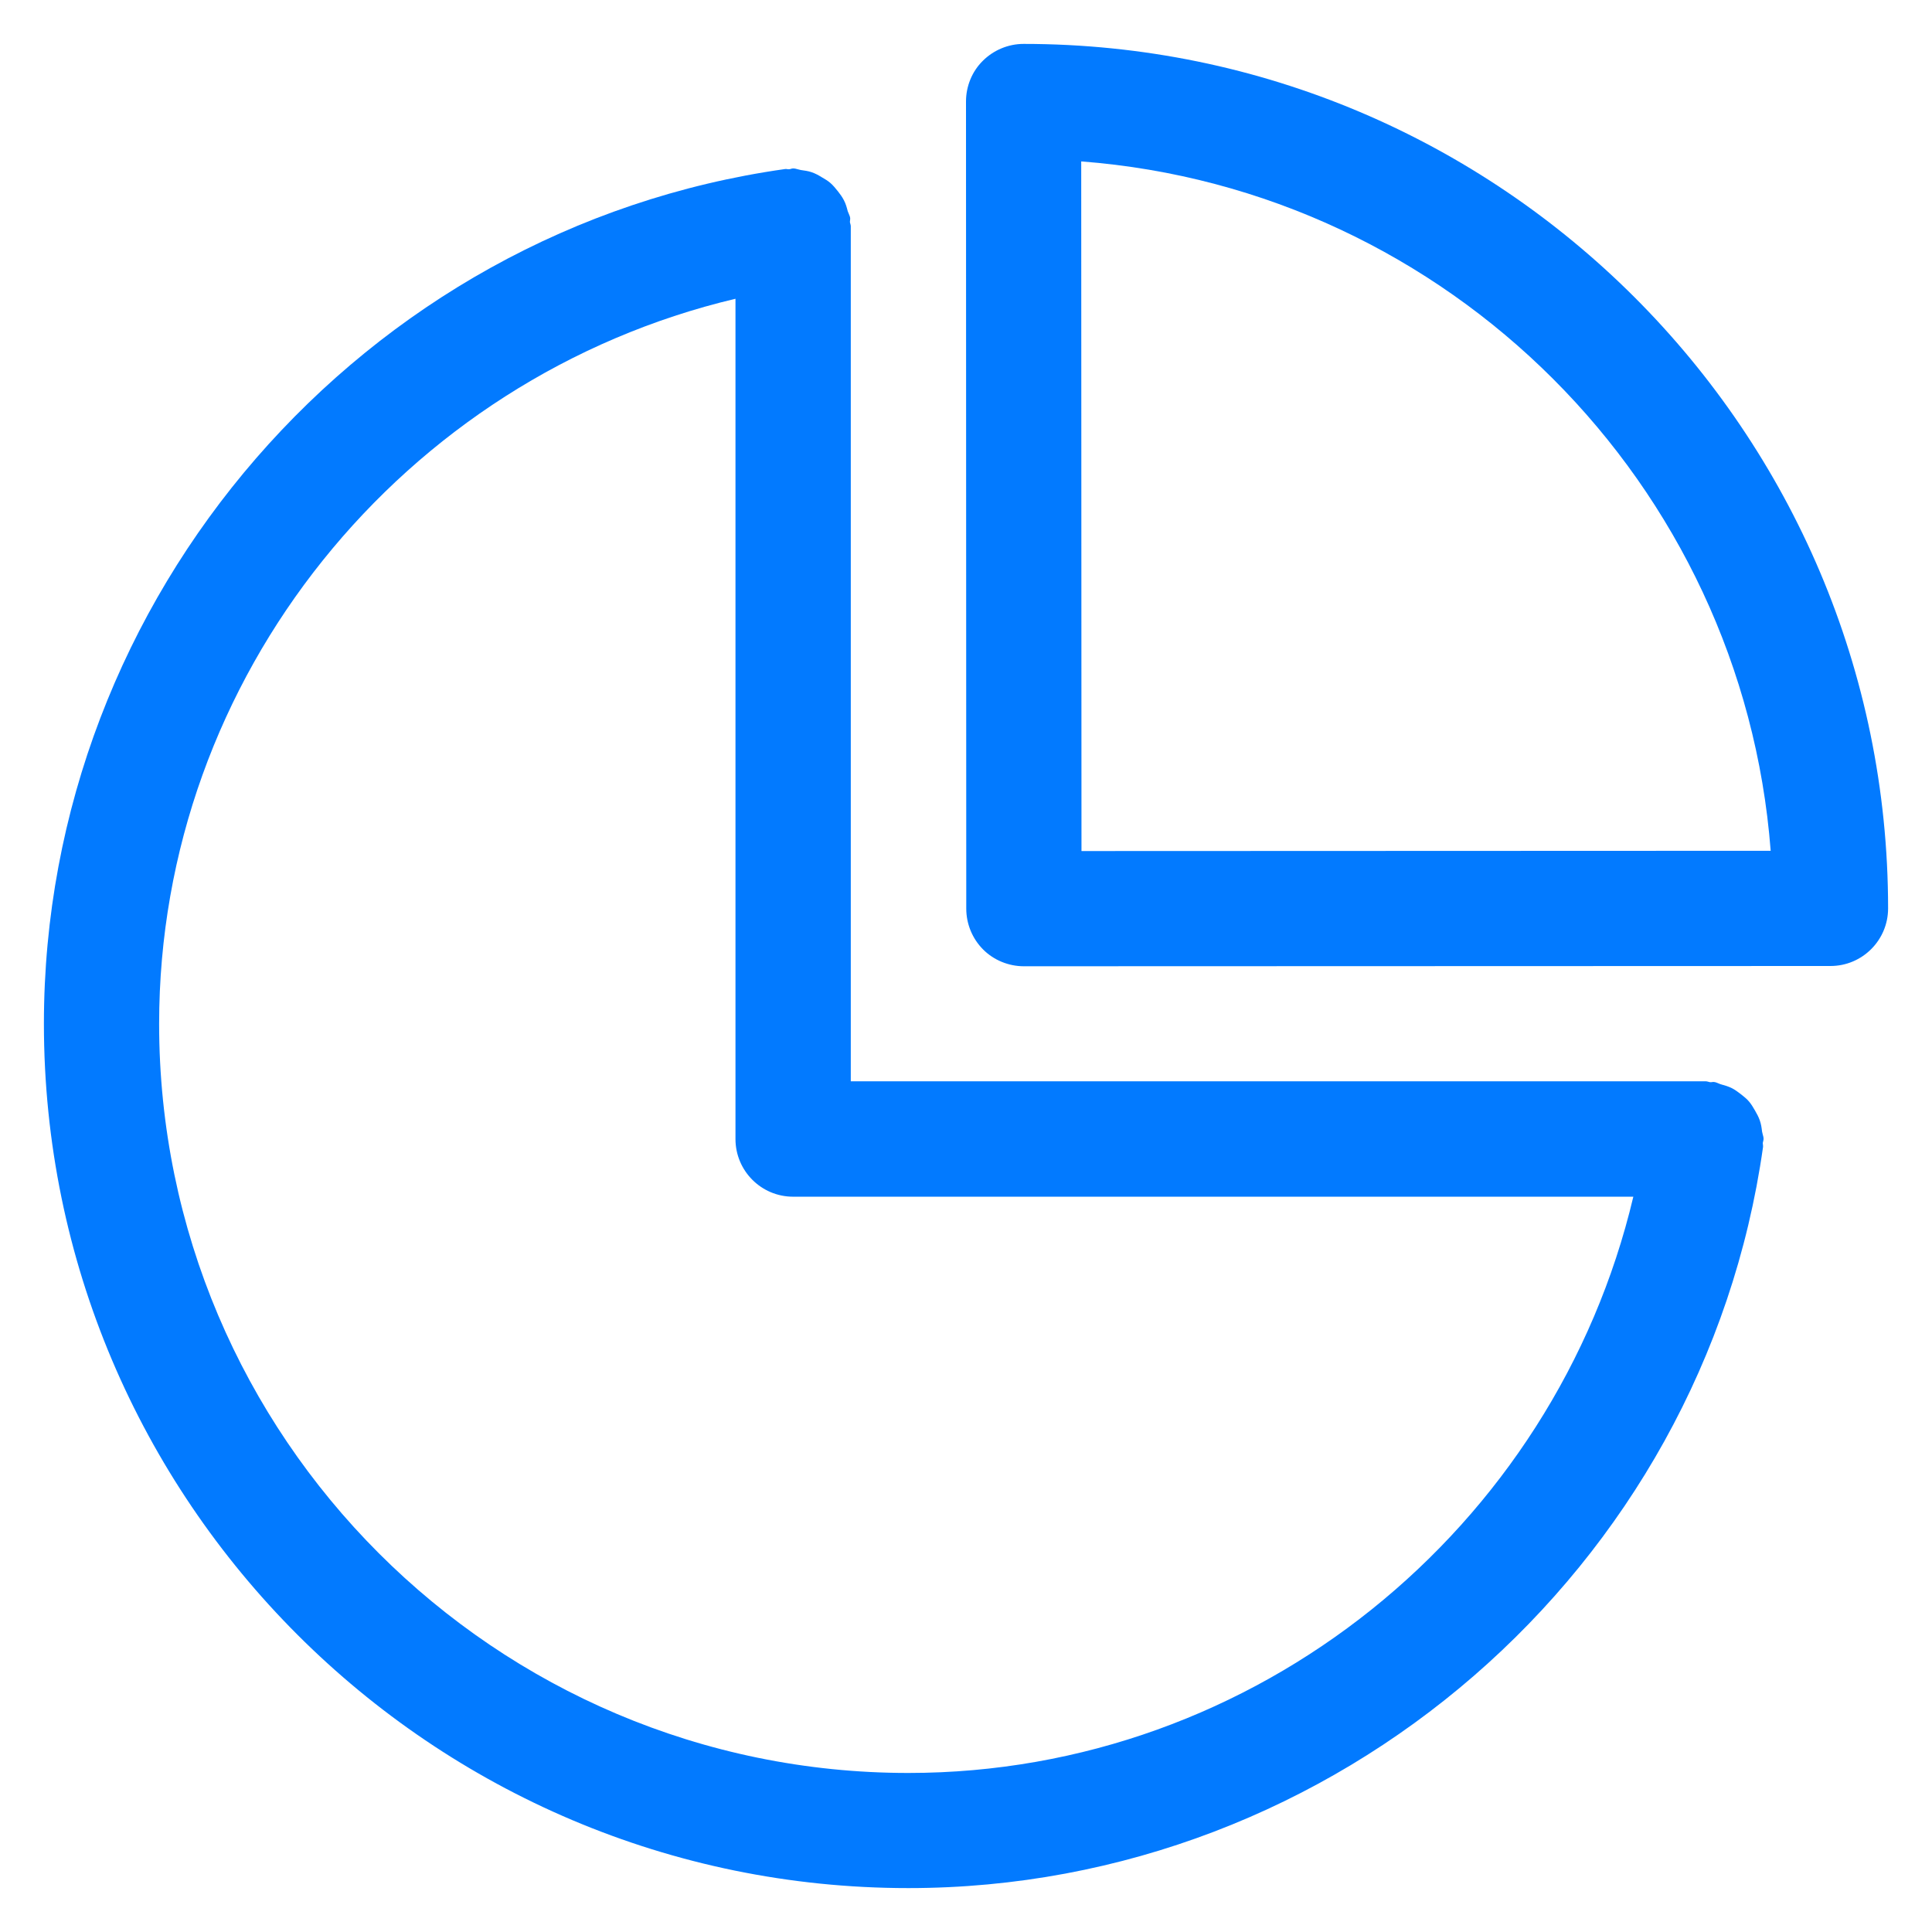
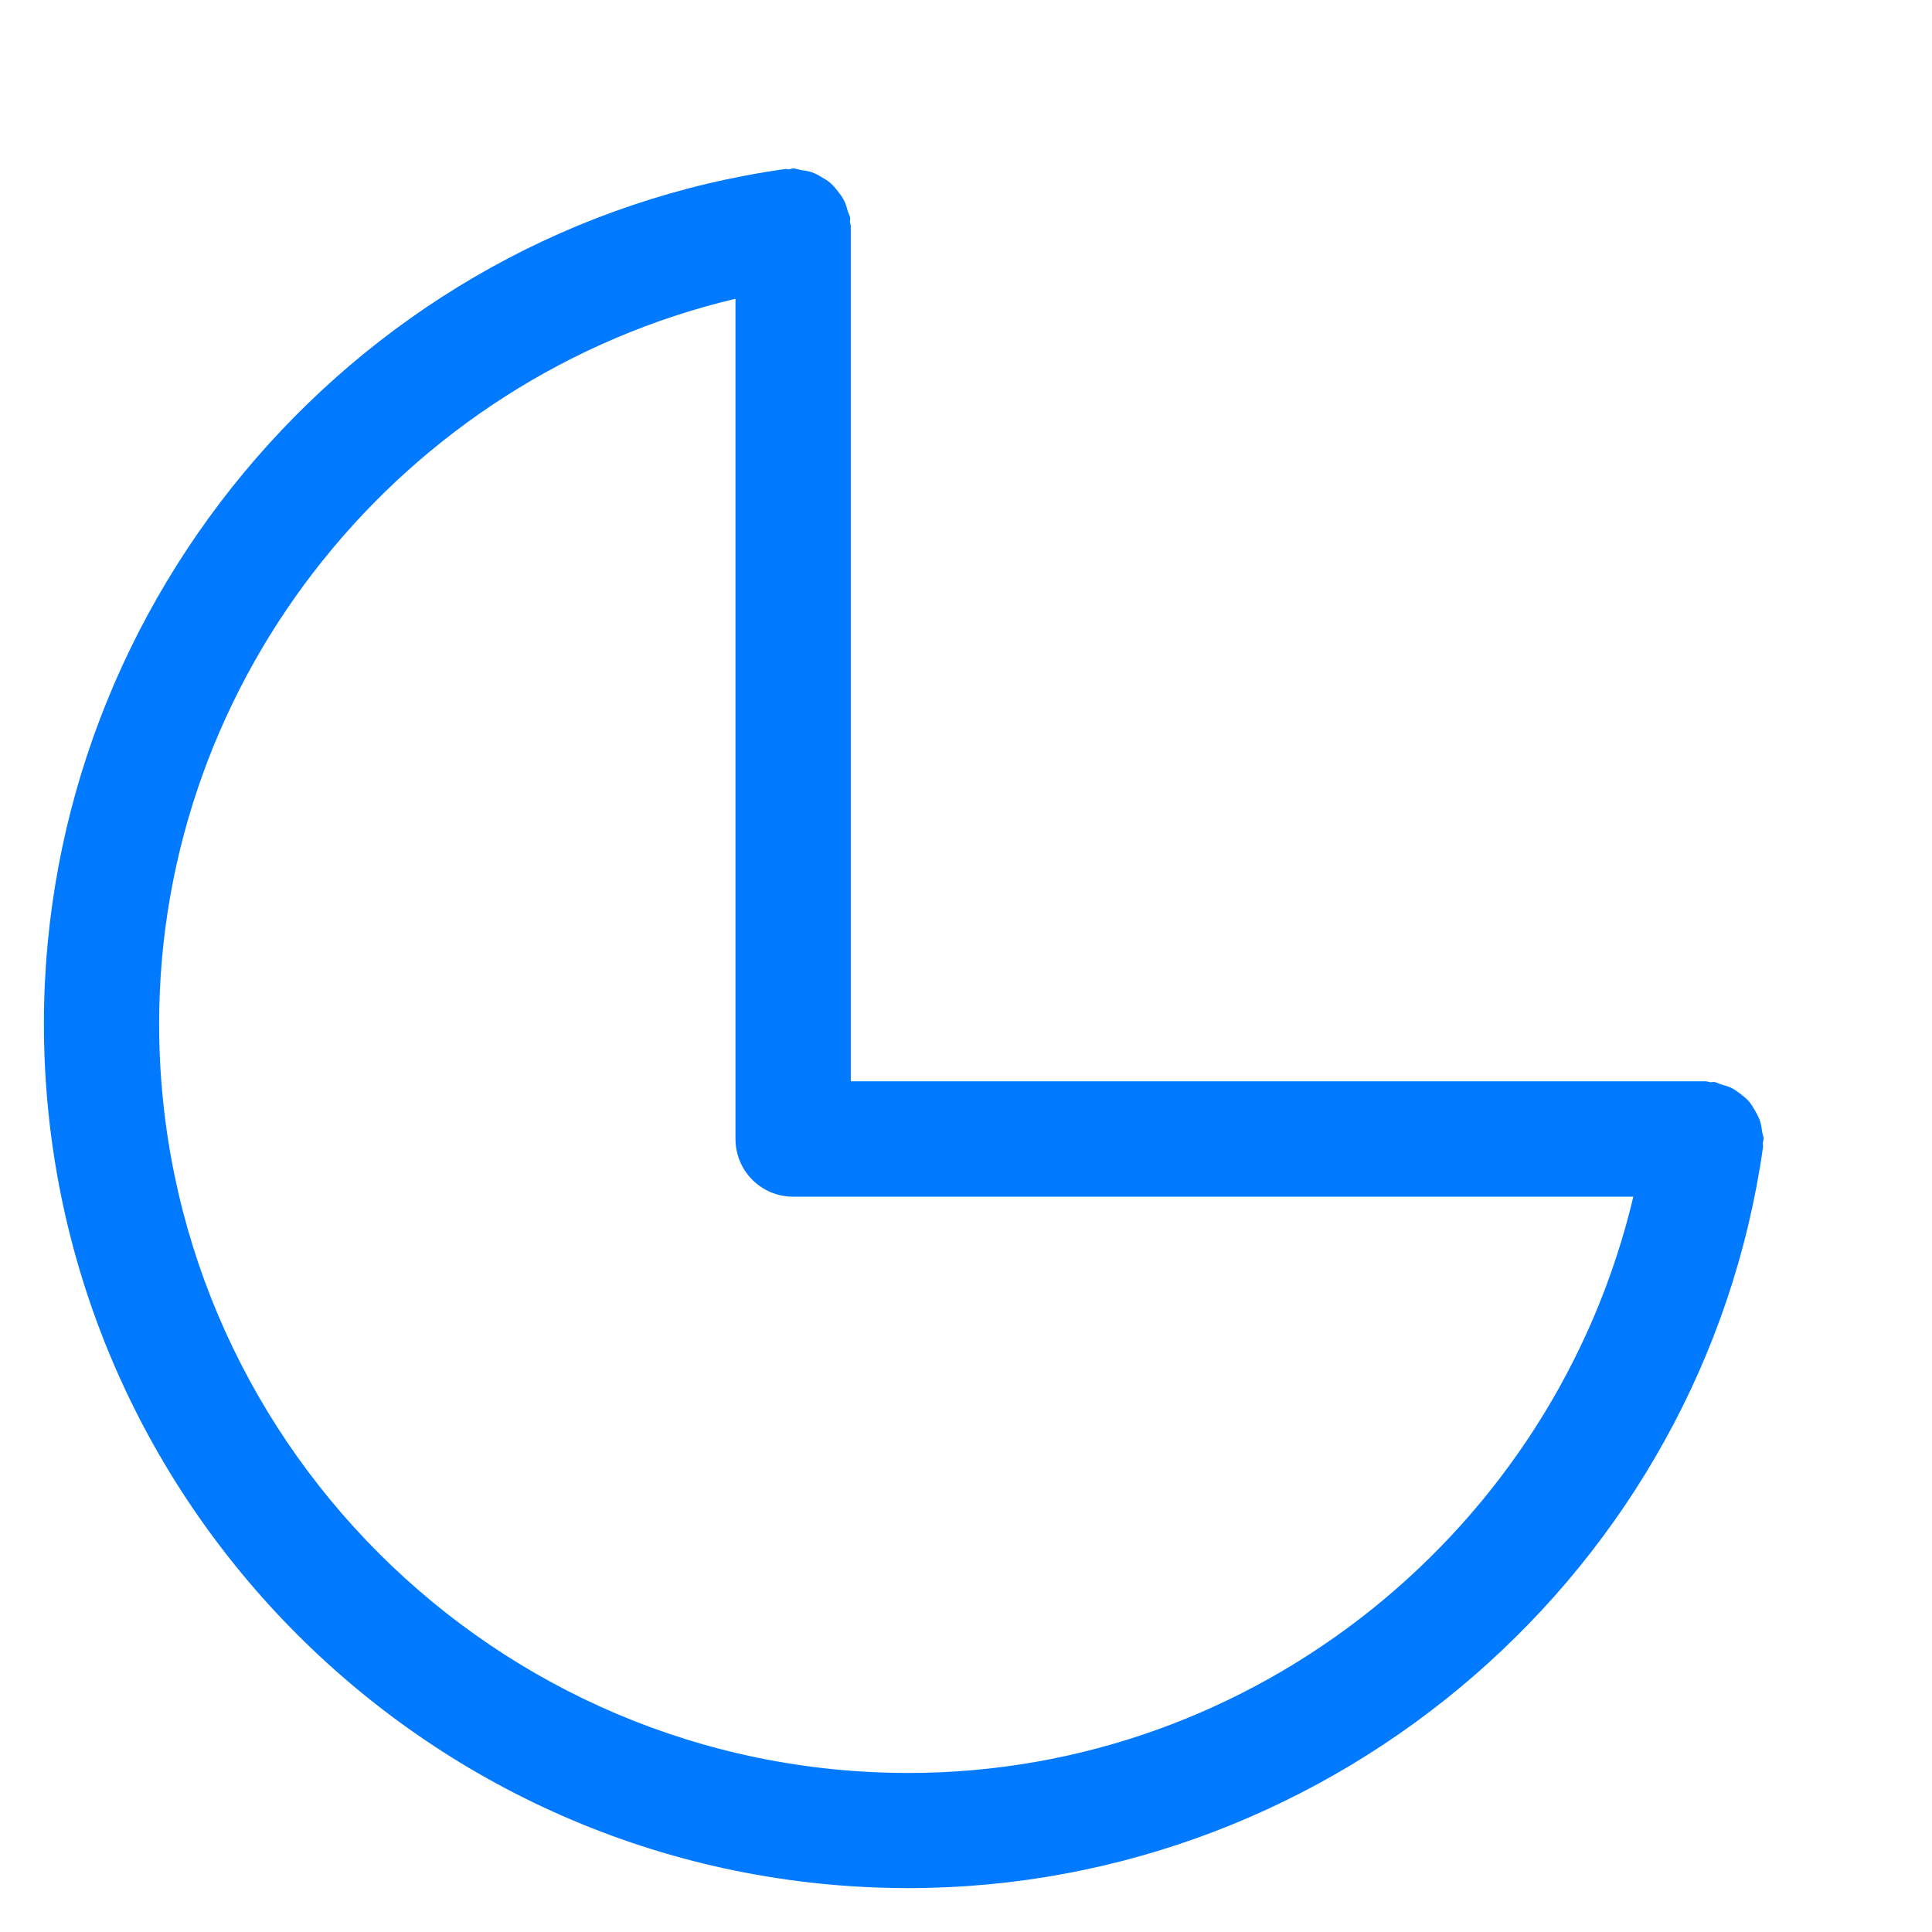
<svg xmlns="http://www.w3.org/2000/svg" width="22" height="22" viewBox="0 0 22 22" fill="none">
  <g id="Group 1163">
    <g id="presentation-templates">
      <path id="Shape" fill-rule="evenodd" clip-rule="evenodd" d="M20.073 12.92C20.078 12.936 20.082 12.952 20.082 12.969C20.082 12.978 20.08 12.986 20.078 12.994C20.076 13.001 20.074 13.008 20.073 13.015C20.073 13.022 20.074 13.029 20.075 13.036C20.076 13.044 20.077 13.053 20.076 13.061C19.396 17.873 15.213 21.5 10.344 21.5C4.915 21.5 0.5 17.085 0.5 11.657C0.5 6.787 4.128 2.604 8.939 1.925C8.948 1.923 8.956 1.924 8.964 1.926C8.971 1.927 8.978 1.928 8.985 1.927C8.993 1.927 8.999 1.925 9.006 1.923C9.015 1.92 9.023 1.918 9.031 1.918C9.051 1.918 9.068 1.923 9.086 1.928C9.097 1.931 9.108 1.934 9.119 1.936C9.16 1.942 9.201 1.947 9.239 1.96C9.282 1.974 9.32 1.995 9.359 2.019C9.393 2.039 9.425 2.057 9.455 2.083C9.488 2.112 9.514 2.144 9.542 2.179C9.567 2.211 9.59 2.242 9.609 2.279C9.63 2.318 9.642 2.36 9.653 2.404C9.657 2.415 9.661 2.425 9.666 2.436C9.672 2.451 9.679 2.465 9.681 2.482C9.682 2.491 9.681 2.499 9.68 2.507C9.679 2.514 9.678 2.521 9.678 2.528C9.679 2.535 9.681 2.542 9.683 2.549C9.685 2.557 9.688 2.566 9.688 2.574V12.313H19.426C19.435 12.313 19.443 12.316 19.452 12.318C19.458 12.32 19.465 12.322 19.472 12.323C19.48 12.324 19.487 12.323 19.494 12.322C19.503 12.321 19.511 12.319 19.519 12.321C19.537 12.323 19.552 12.33 19.567 12.336C19.578 12.341 19.588 12.345 19.599 12.348C19.643 12.36 19.683 12.372 19.723 12.392C19.756 12.409 19.786 12.431 19.816 12.454C19.818 12.456 19.821 12.458 19.824 12.46C19.827 12.463 19.83 12.465 19.834 12.468C19.863 12.491 19.892 12.514 19.917 12.544C19.943 12.575 19.964 12.61 19.984 12.645C20.005 12.682 20.025 12.717 20.039 12.758C20.054 12.8 20.06 12.842 20.065 12.886C20.067 12.898 20.07 12.909 20.073 12.92ZM1.812 11.658C1.812 16.362 5.64 20.189 10.344 20.189C14.302 20.189 17.704 17.409 18.599 13.627H9.031C8.669 13.627 8.375 13.333 8.375 12.97V3.402C4.592 4.299 1.812 7.701 1.812 11.658Z" fill="#027AFF" />
-       <path id="Shape_2" fill-rule="evenodd" clip-rule="evenodd" d="M11.192 0.692C11.315 0.57 11.482 0.5 11.656 0.5C17.085 0.5 21.5 4.915 21.5 10.344C21.5 10.706 21.206 11 20.844 11L11.659 11.003C11.486 11.003 11.316 10.934 11.194 10.811C11.072 10.688 11.003 10.521 11.003 10.346L11 1.156C11 0.983 11.068 0.814 11.192 0.692ZM12.312 1.838L12.315 9.691L20.163 9.688C19.842 5.507 16.495 2.158 12.312 1.838Z" fill="#027AFF" />
    </g>
  </g>
</svg>